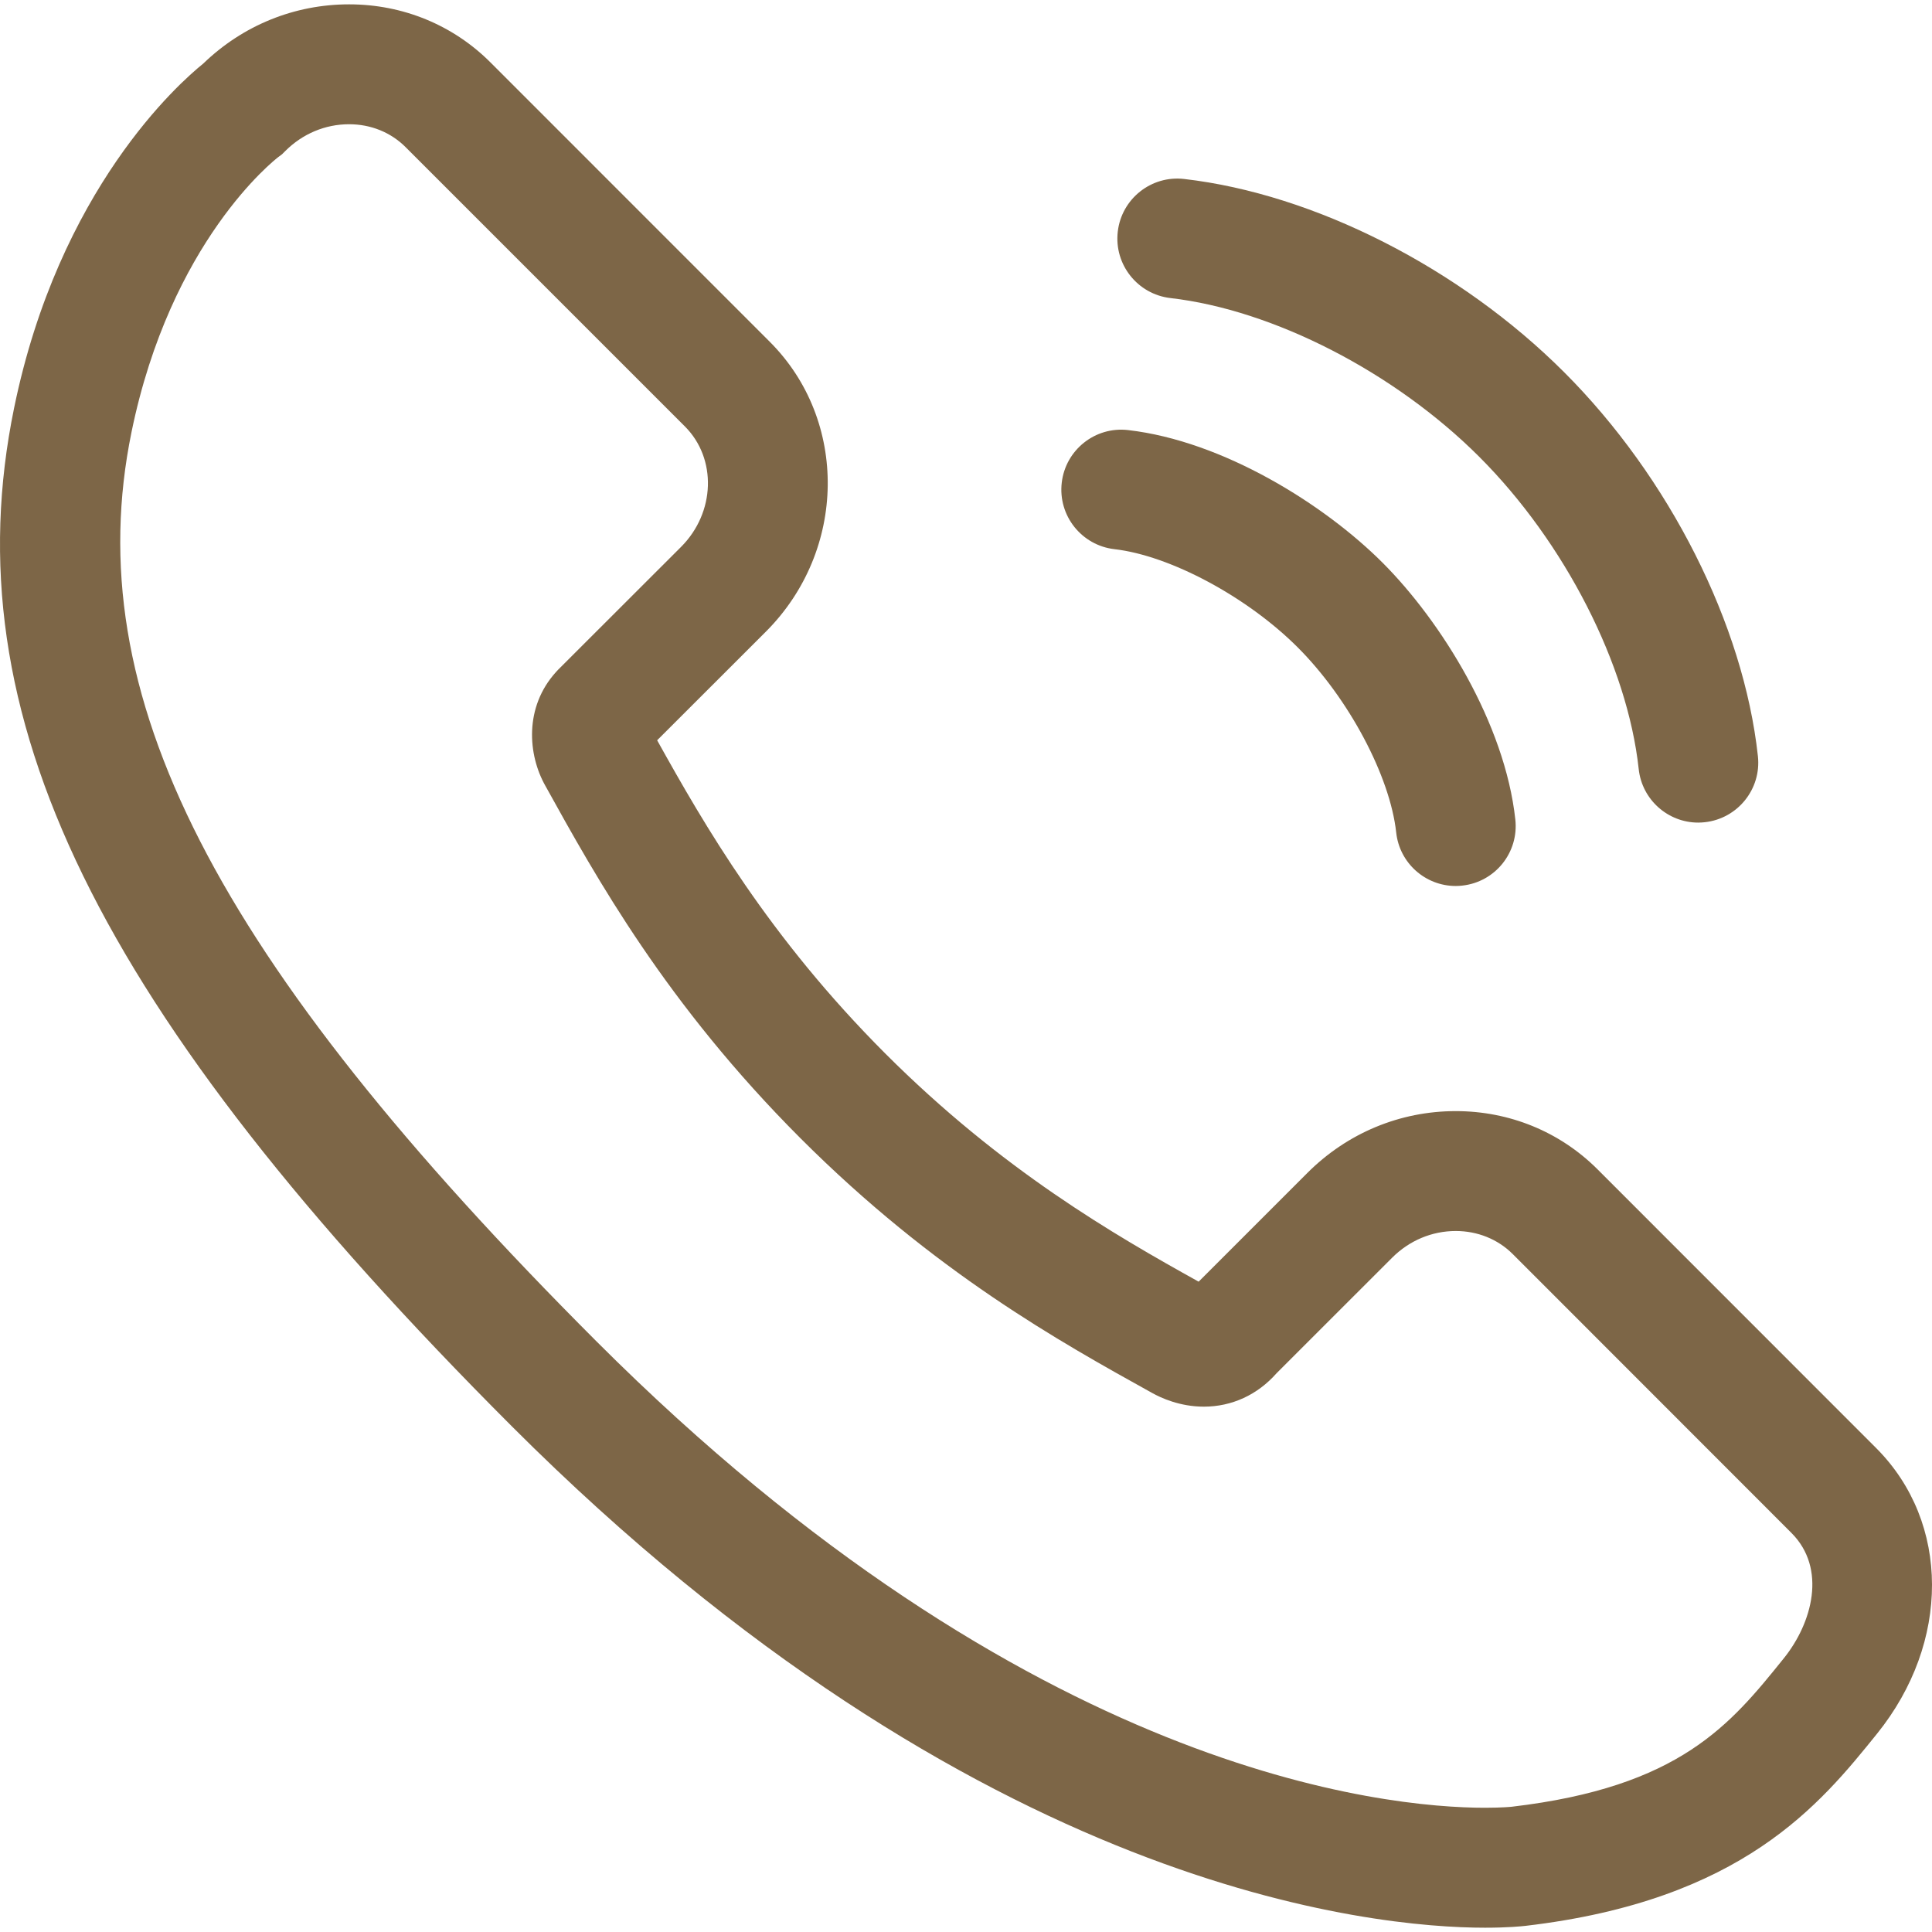
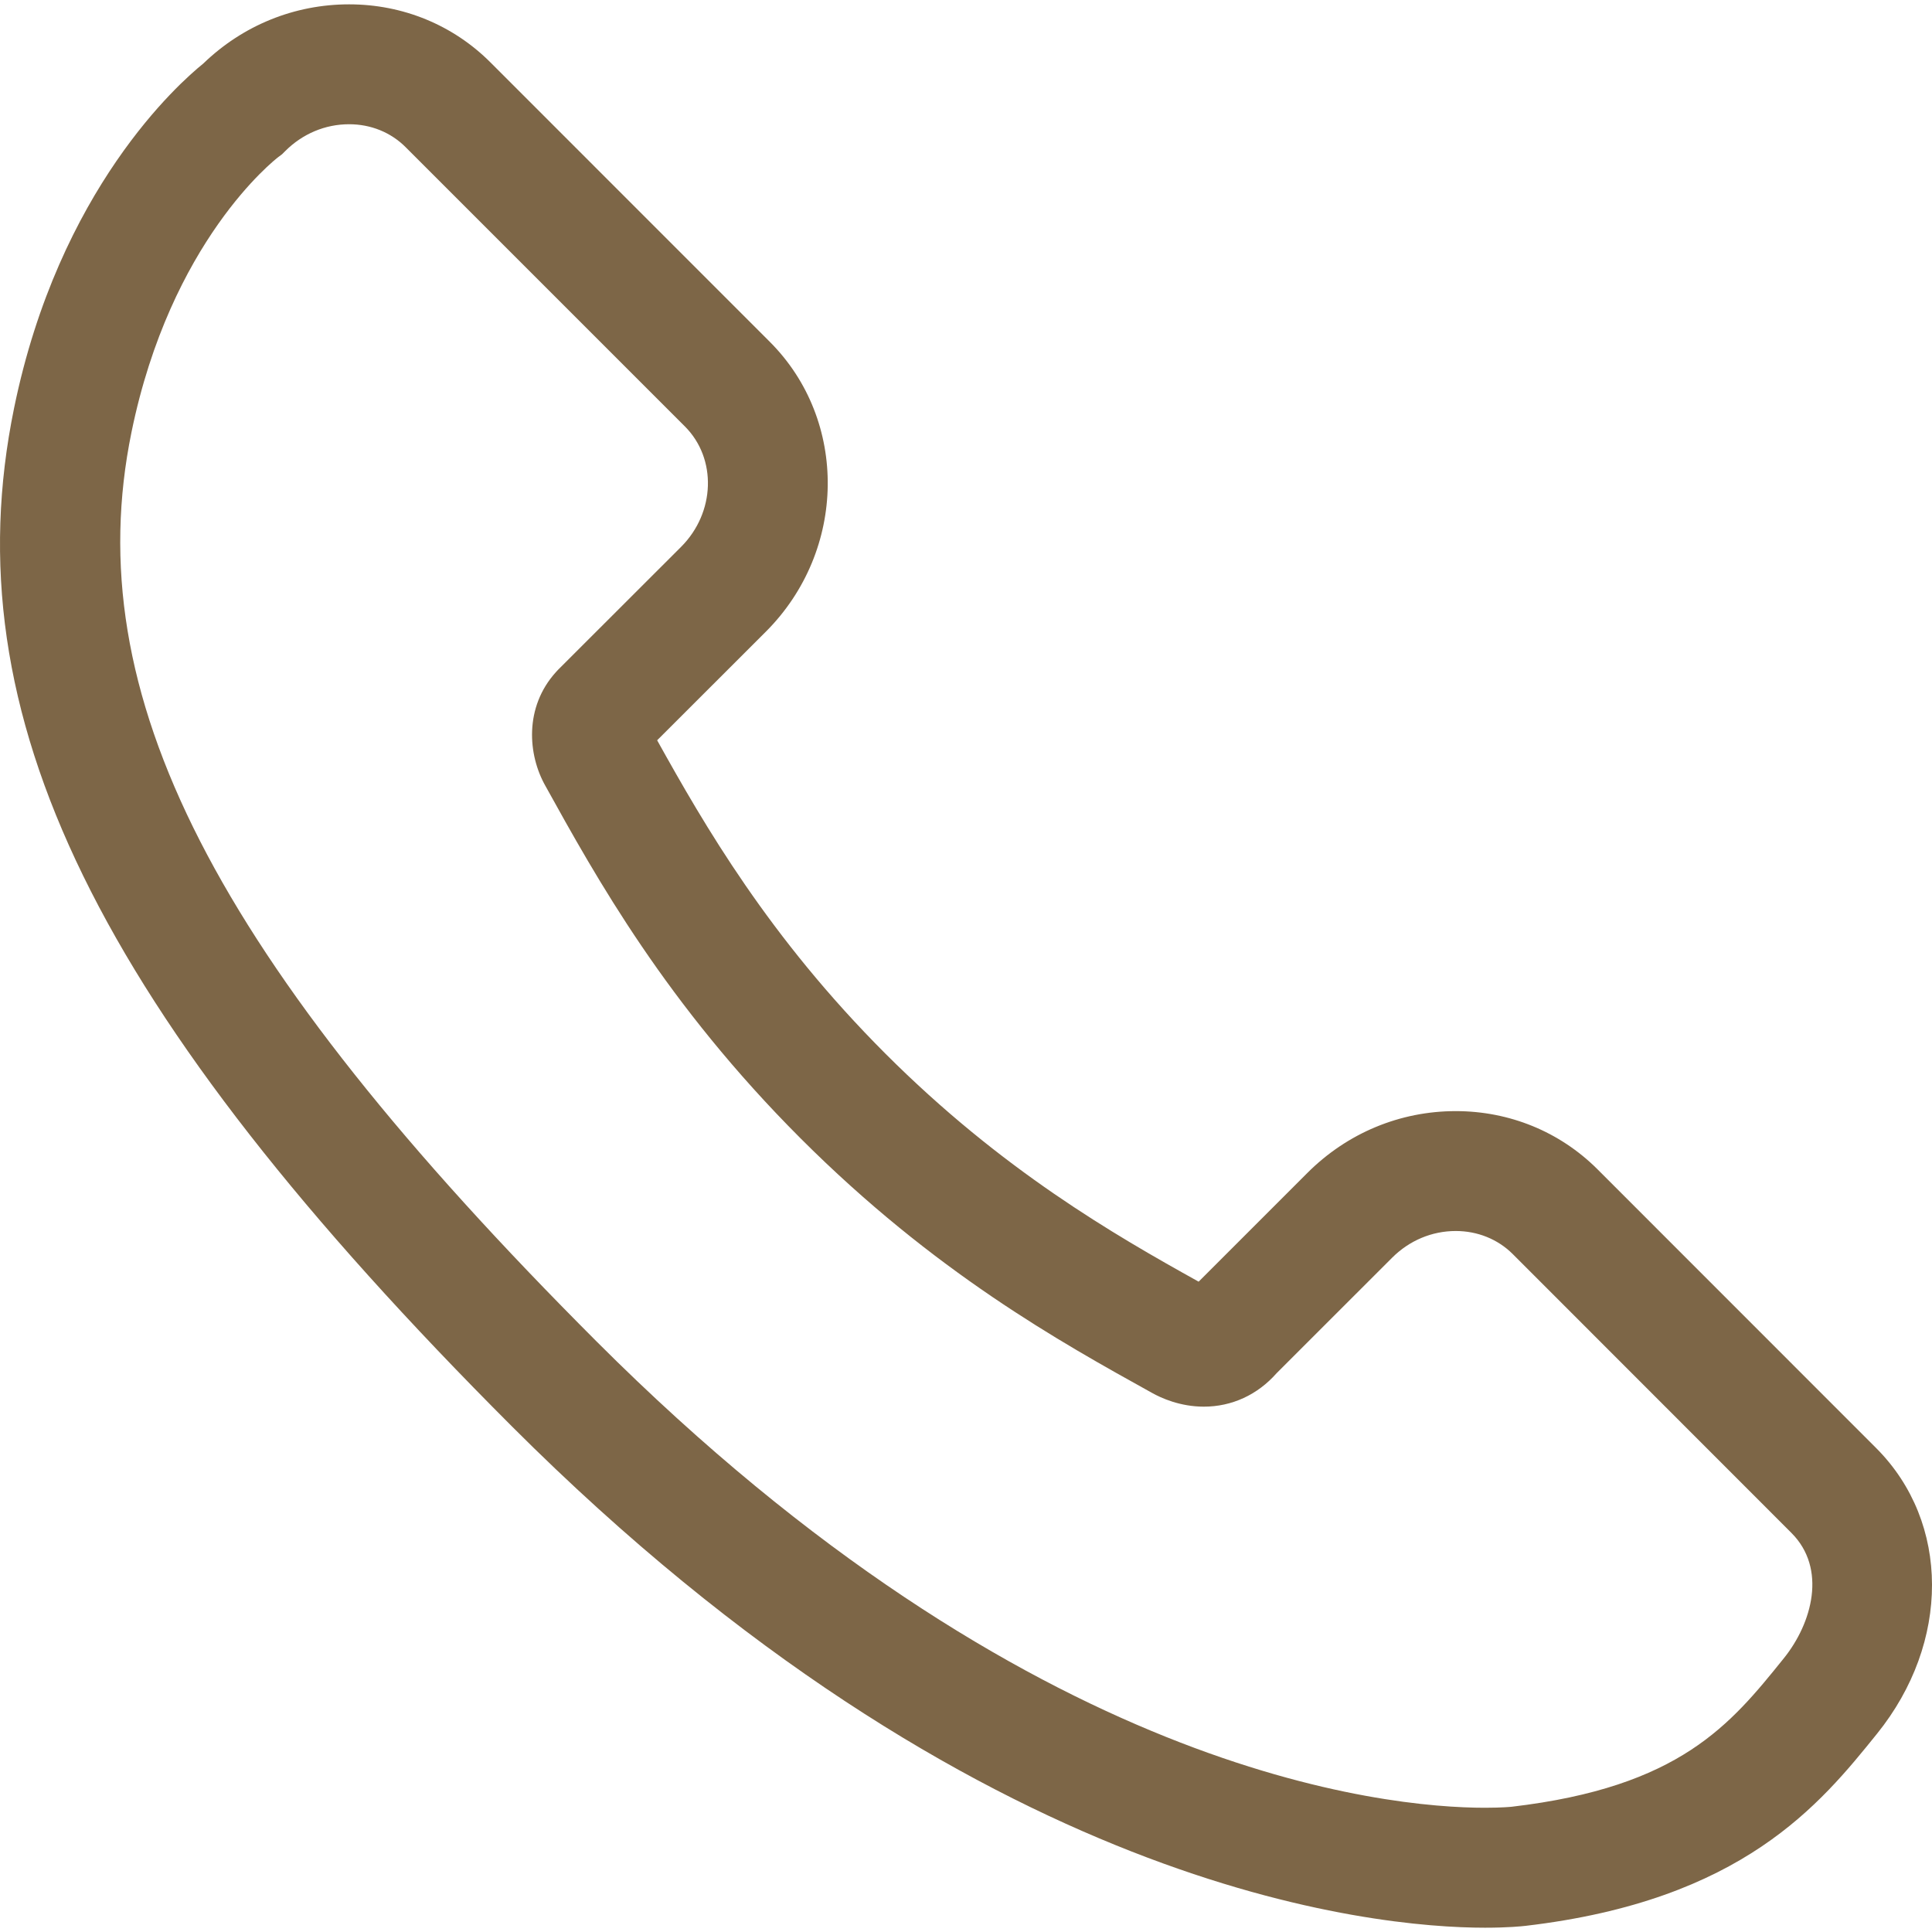
<svg xmlns="http://www.w3.org/2000/svg" width="36" height="36" viewBox="0 0 36 36" fill="none">
  <g clip-path="url(#clip0)">
    <path d="M34.964 26.987L29.761 21.782C29.062 21.087 28.126 20.704 27.126 20.704C26.086 20.704 25.103 21.113 24.36 21.857L22.335 23.882C20.761 23.007 18.669 21.804 16.497 19.632C14.328 17.462 13.125 15.376 12.245 13.794L14.273 11.768C15.78 10.258 15.811 7.834 14.342 6.367L9.14 1.164C8.443 0.466 7.507 0.081 6.505 0.081C5.487 0.081 4.525 0.472 3.787 1.185C3.34 1.545 1.098 3.524 0.262 7.606C-0.908 13.319 1.78 18.816 9.54 26.58C18.209 35.246 25.61 35.92 27.672 35.92C28.101 35.92 28.36 35.893 28.429 35.885C32.472 35.411 33.919 33.616 34.976 32.305C36.346 30.606 36.341 28.37 34.964 26.987ZM33.237 30.902C32.244 32.135 31.305 33.298 28.169 33.666C28.167 33.666 27.996 33.685 27.672 33.685C25.827 33.685 19.182 33.059 11.12 25C3.964 17.841 1.452 12.931 2.45 8.054C3.179 4.494 5.114 2.981 5.19 2.923L5.256 2.874L5.315 2.815C5.638 2.492 6.06 2.315 6.505 2.315C6.909 2.315 7.283 2.466 7.559 2.743L12.762 7.946C13.361 8.545 13.329 9.551 12.692 10.189L10.399 12.48L10.362 12.52C9.764 13.178 9.835 14.067 10.164 14.646C11.113 16.36 12.414 18.707 14.917 21.211C17.412 23.706 19.756 25.006 21.465 25.954C21.636 26.05 21.989 26.211 22.432 26.211C22.954 26.211 23.433 25.99 23.788 25.587L25.94 23.436C26.261 23.115 26.682 22.938 27.126 22.938C27.531 22.938 27.907 23.09 28.183 23.363L33.382 28.565C34.043 29.228 33.77 30.242 33.237 30.902Z" fill="#7D6647" />
-     <path d="M21.81 5.554C23.729 5.775 25.989 6.937 27.567 8.515C29.159 10.108 30.325 12.391 30.535 14.331C30.597 14.903 31.081 15.328 31.644 15.328C31.684 15.328 31.725 15.325 31.766 15.321C32.379 15.254 32.823 14.703 32.756 14.09C32.49 11.638 31.107 8.896 29.146 6.936C27.204 4.994 24.491 3.614 22.065 3.335C21.453 3.264 20.898 3.704 20.828 4.317C20.757 4.929 21.197 5.483 21.81 5.554Z" fill="#7D6647" />
-     <path d="M20.766 10.233C21.804 10.352 23.24 11.122 24.181 12.063C25.131 13.013 25.902 14.463 26.016 15.512C26.078 16.085 26.562 16.509 27.125 16.509C27.165 16.509 27.206 16.507 27.246 16.502C27.86 16.436 28.303 15.885 28.236 15.271C28.042 13.48 26.853 11.576 25.761 10.484C24.678 9.401 22.793 8.218 21.021 8.014C20.408 7.942 19.854 8.383 19.784 8.995C19.713 9.608 20.153 10.162 20.766 10.233Z" fill="#7D6647" />
  </g>
  <defs>
    <clipPath id="clip0">
      <rect width="36" height="36" fill="white" />
    </clipPath>
  </defs>
</svg>